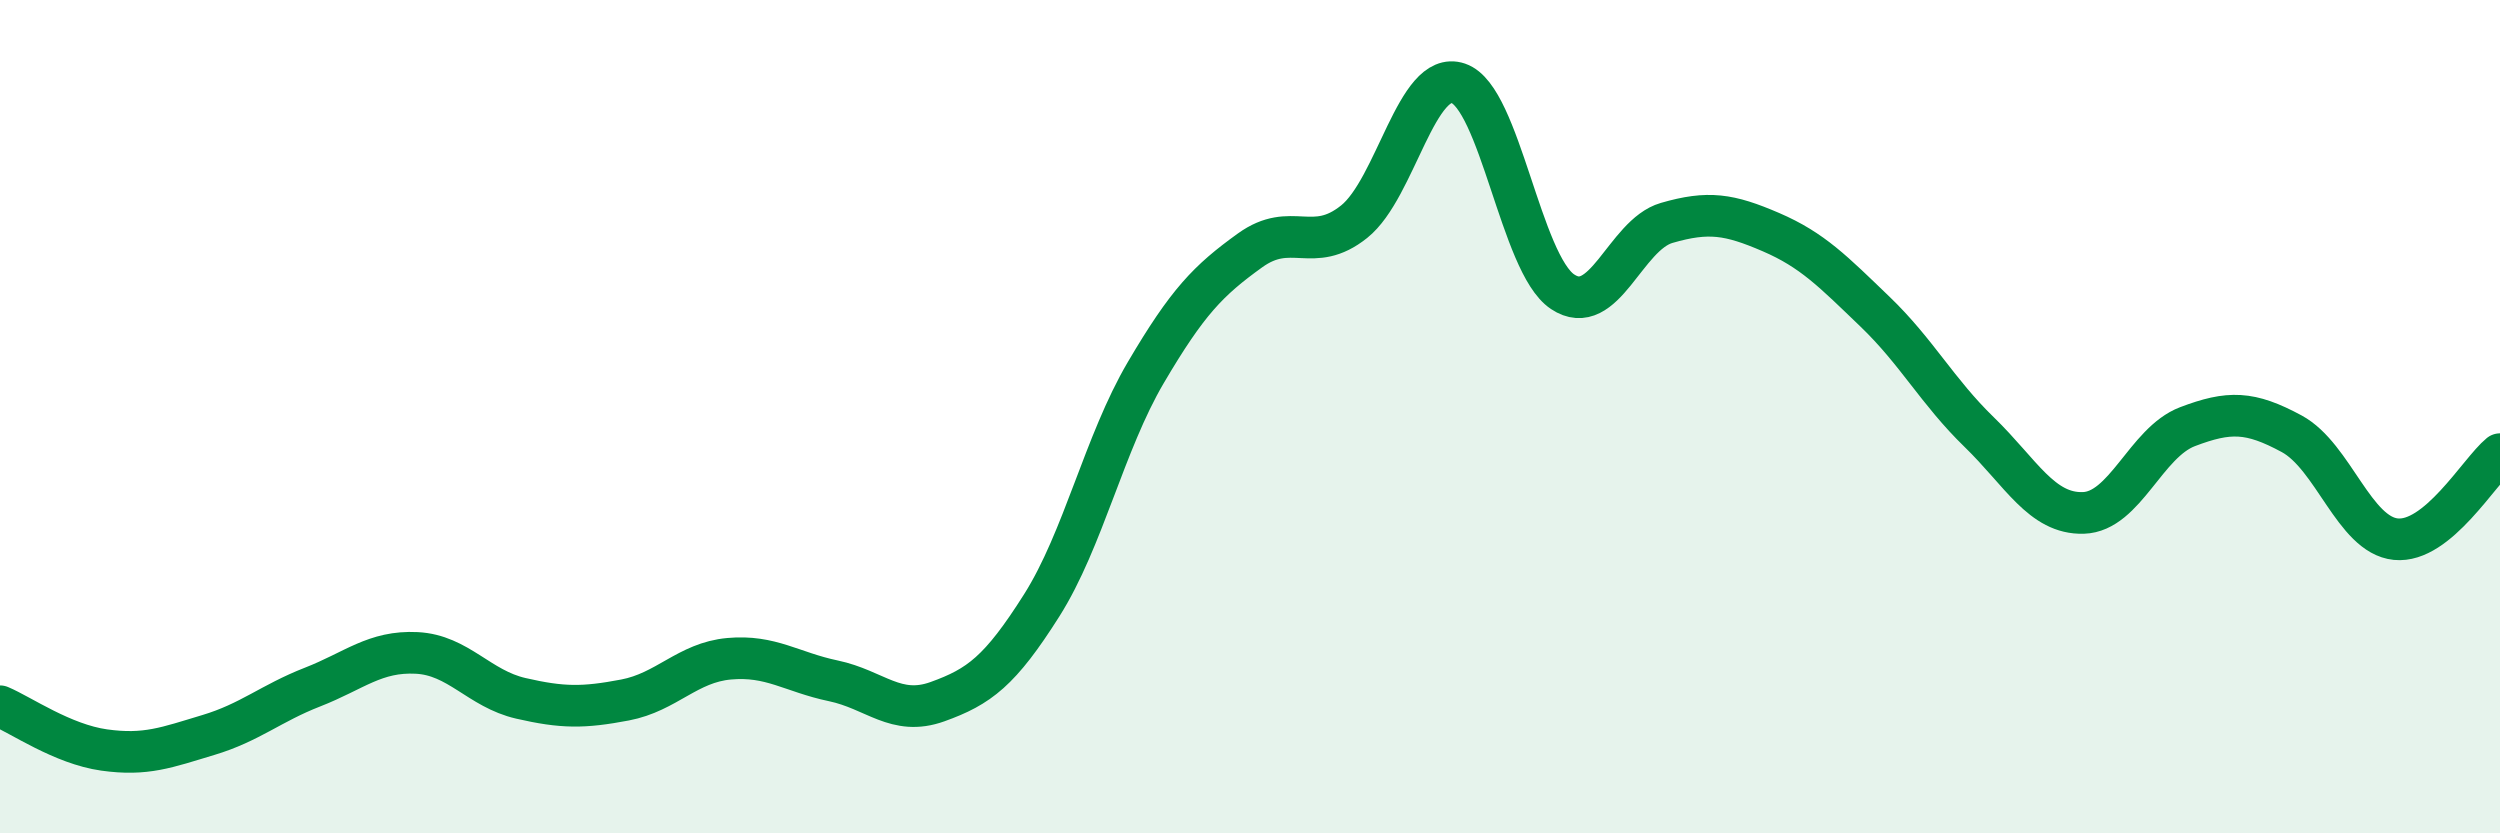
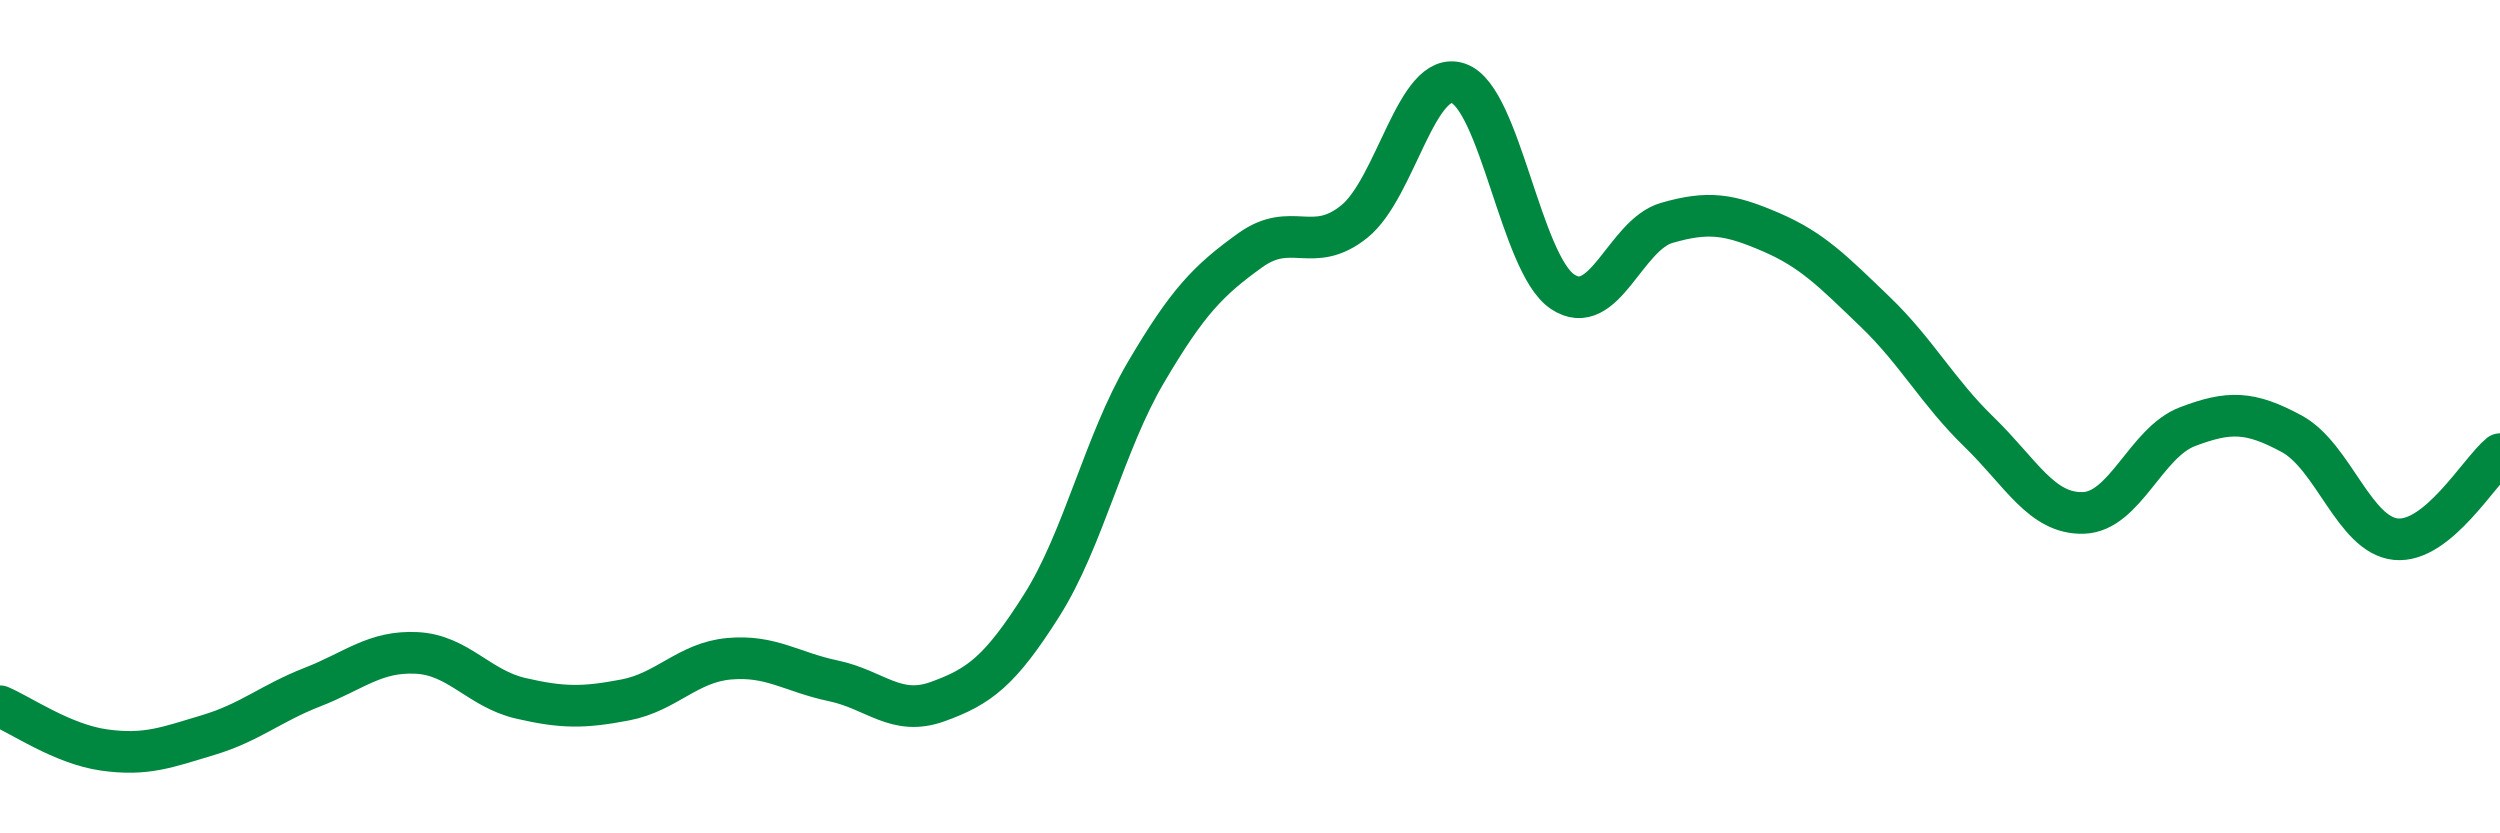
<svg xmlns="http://www.w3.org/2000/svg" width="60" height="20" viewBox="0 0 60 20">
-   <path d="M 0,16.95 C 0.5,17.16 1.5,17.86 2.5,18 C 3.5,18.14 4,17.94 5,17.64 C 6,17.34 6.5,16.88 7.5,16.49 C 8.5,16.1 9,15.62 10,15.67 C 11,15.72 11.5,16.53 12.5,16.76 C 13.5,16.99 14,16.99 15,16.8 C 16,16.61 16.5,15.9 17.5,15.81 C 18.5,15.72 19,16.13 20,16.34 C 21,16.55 21.5,17.2 22.5,16.84 C 23.5,16.48 24,16.11 25,14.53 C 26,12.95 26.5,10.64 27.5,8.94 C 28.5,7.24 29,6.73 30,6.01 C 31,5.29 31.5,6.12 32.5,5.32 C 33.5,4.52 34,1.66 35,2 C 36,2.34 36.5,6.33 37.5,7 C 38.5,7.67 39,5.64 40,5.35 C 41,5.06 41.5,5.14 42.5,5.57 C 43.5,6 44,6.52 45,7.48 C 46,8.44 46.5,9.4 47.5,10.37 C 48.5,11.34 49,12.34 50,12.31 C 51,12.28 51.5,10.62 52.5,10.24 C 53.5,9.86 54,9.87 55,10.41 C 56,10.95 56.5,12.84 57.5,12.94 C 58.5,13.04 59.5,11.31 60,10.9L60 20L0 20Z" fill="#008740" opacity="0.1" stroke-linecap="round" stroke-linejoin="round" />
  <path d="M 0,16.95 C 0.5,17.16 1.5,17.86 2.5,18 C 3.5,18.14 4,17.94 5,17.64 C 6,17.34 6.5,16.88 7.5,16.49 C 8.5,16.1 9,15.62 10,15.67 C 11,15.72 11.5,16.53 12.5,16.76 C 13.5,16.99 14,16.99 15,16.8 C 16,16.61 16.5,15.9 17.5,15.81 C 18.5,15.72 19,16.13 20,16.34 C 21,16.55 21.5,17.2 22.5,16.84 C 23.5,16.48 24,16.11 25,14.53 C 26,12.95 26.5,10.64 27.5,8.94 C 28.5,7.24 29,6.73 30,6.01 C 31,5.29 31.5,6.12 32.5,5.32 C 33.5,4.52 34,1.66 35,2 C 36,2.34 36.5,6.33 37.5,7 C 38.5,7.67 39,5.64 40,5.35 C 41,5.06 41.5,5.14 42.5,5.57 C 43.5,6 44,6.52 45,7.48 C 46,8.44 46.5,9.4 47.5,10.37 C 48.5,11.34 49,12.34 50,12.31 C 51,12.28 51.5,10.62 52.5,10.24 C 53.5,9.86 54,9.87 55,10.41 C 56,10.95 56.5,12.84 57.5,12.94 C 58.5,13.04 59.5,11.31 60,10.9" stroke="#008740" stroke-width="1" fill="none" stroke-linecap="round" stroke-linejoin="round" />
</svg>